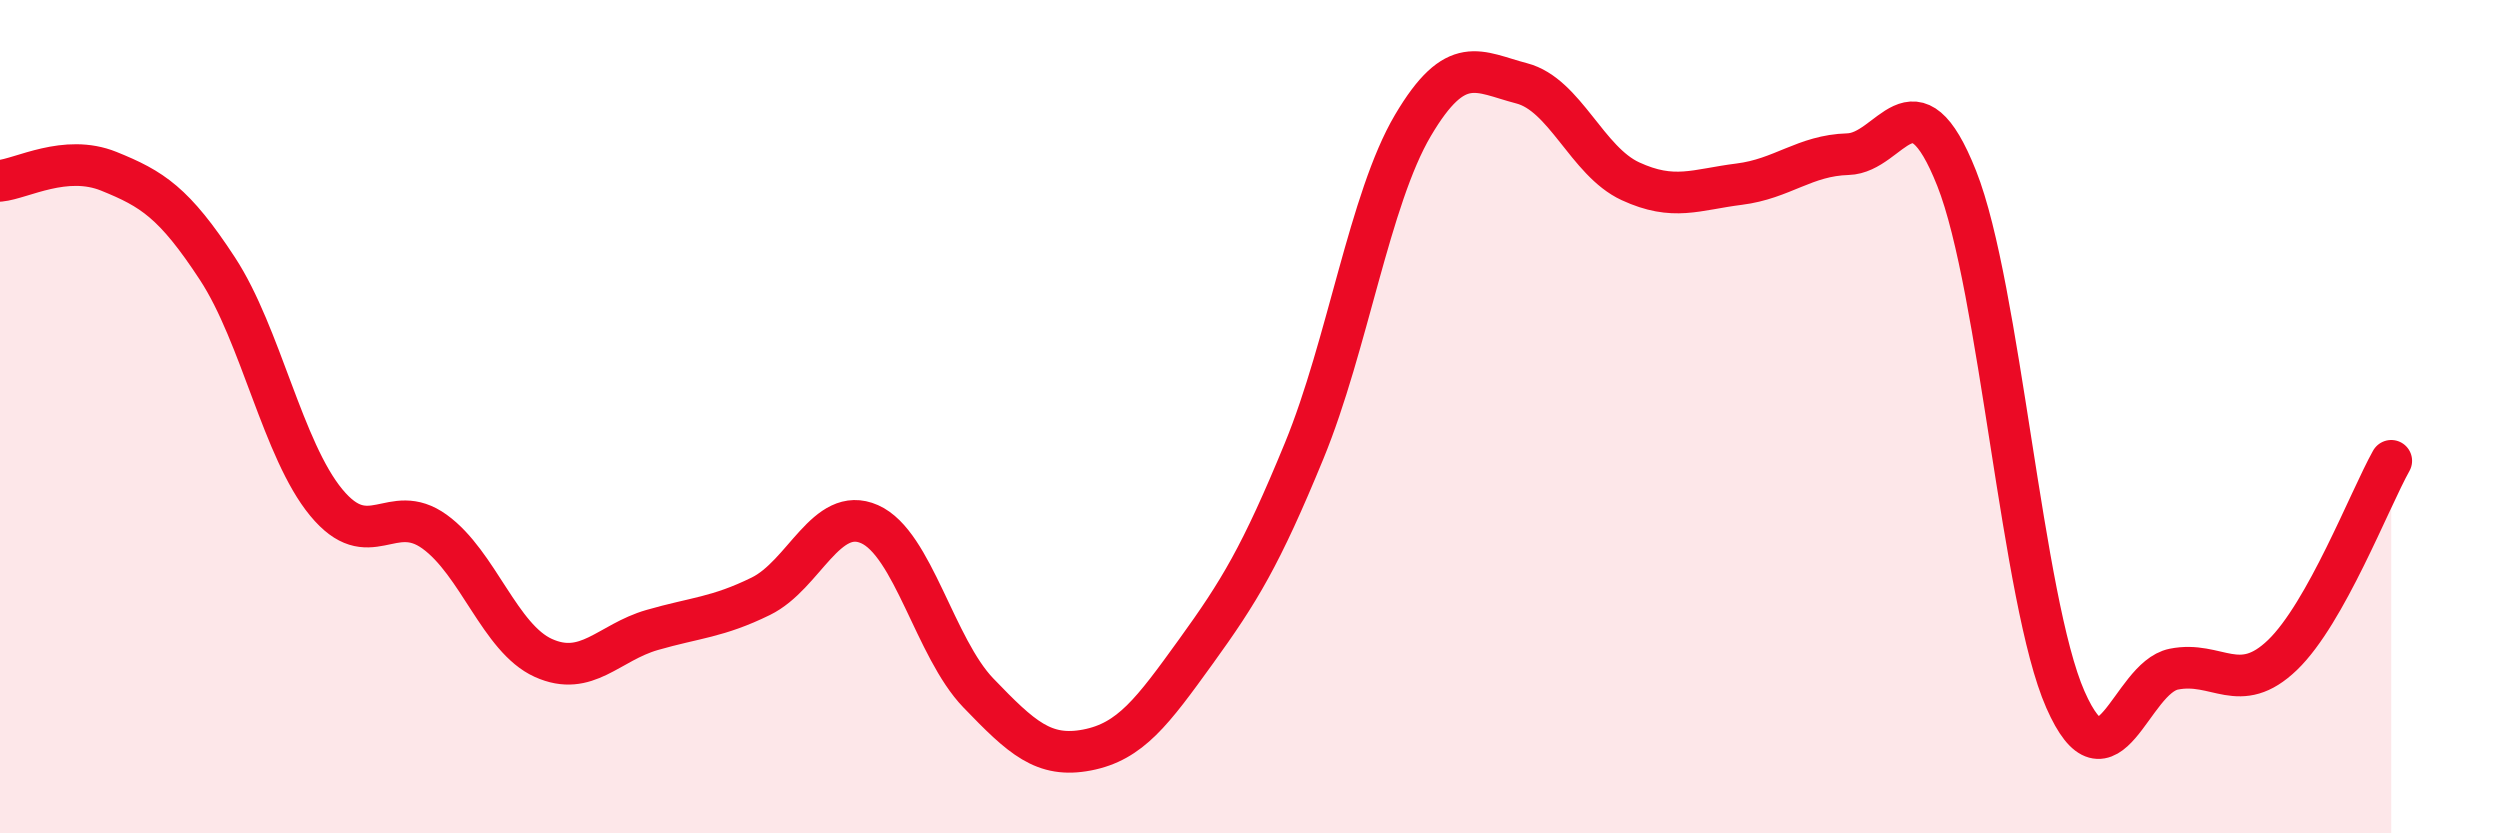
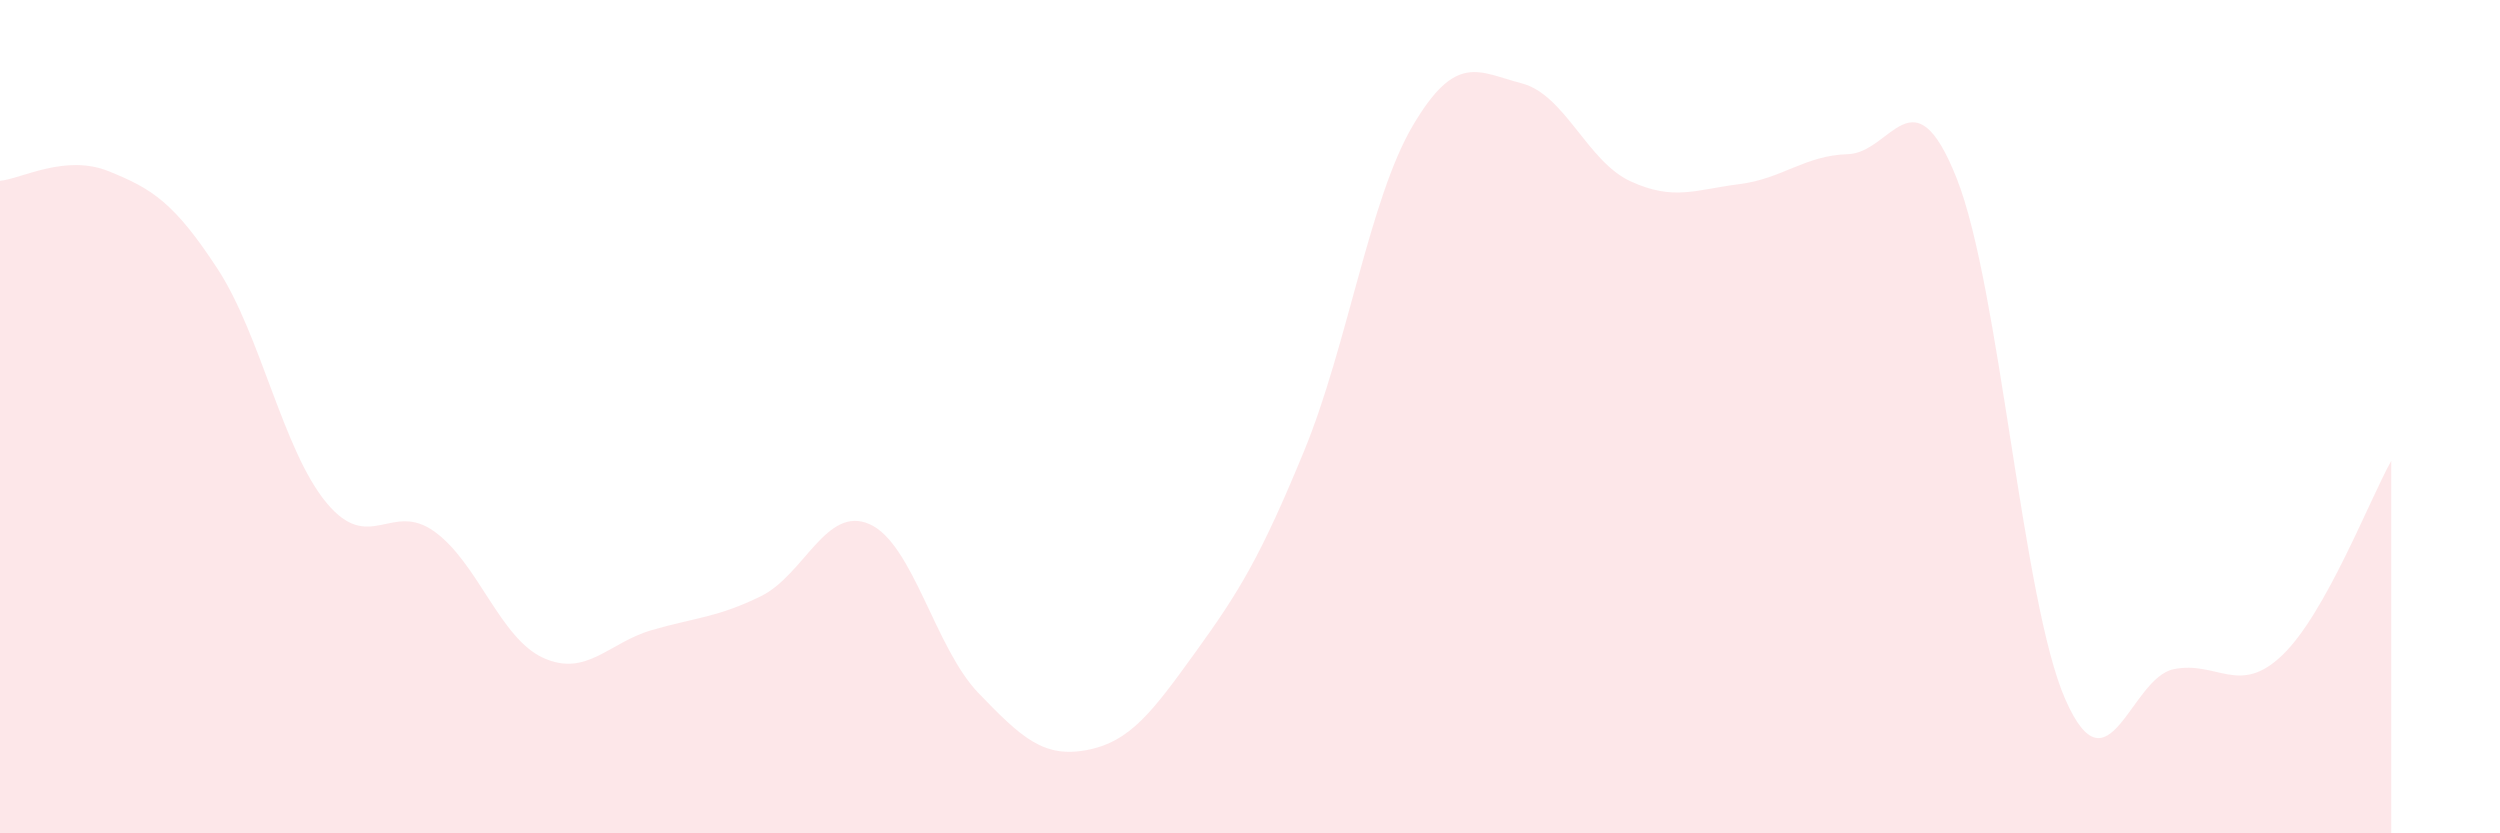
<svg xmlns="http://www.w3.org/2000/svg" width="60" height="20" viewBox="0 0 60 20">
  <path d="M 0,4.34 C 0.52,4.29 1.57,3.69 2.61,4.11 C 3.65,4.53 4.18,4.86 5.22,6.45 C 6.26,8.04 6.79,10.8 7.83,12.06 C 8.87,13.32 9.39,12.01 10.43,12.76 C 11.47,13.51 12,15.32 13.04,15.79 C 14.08,16.26 14.61,15.42 15.65,15.12 C 16.69,14.82 17.22,14.82 18.26,14.31 C 19.3,13.8 19.83,12.12 20.87,12.58 C 21.91,13.04 22.44,15.55 23.48,16.63 C 24.52,17.71 25.05,18.2 26.09,18 C 27.13,17.8 27.66,17.08 28.7,15.64 C 29.74,14.2 30.26,13.35 31.3,10.82 C 32.34,8.29 32.87,4.77 33.91,3.01 C 34.95,1.25 35.48,1.73 36.52,2 C 37.56,2.27 38.09,3.87 39.13,4.35 C 40.17,4.83 40.7,4.55 41.74,4.42 C 42.78,4.29 43.31,3.73 44.35,3.7 C 45.39,3.67 45.92,1.66 46.96,4.28 C 48,6.9 48.53,14.43 49.57,16.79 C 50.61,19.15 51.13,16.27 52.17,16.06 C 53.21,15.85 53.74,16.72 54.78,15.72 C 55.82,14.72 56.87,11.99 57.39,11.06L57.39 20L0 20Z" fill="#EB0A25" opacity="0.1" stroke-linecap="round" stroke-linejoin="round" />
-   <path d="M 0,4.34 C 0.52,4.29 1.57,3.69 2.61,4.11 C 3.65,4.53 4.18,4.86 5.22,6.45 C 6.26,8.04 6.79,10.8 7.83,12.06 C 8.87,13.32 9.39,12.01 10.43,12.76 C 11.47,13.51 12,15.32 13.04,15.79 C 14.08,16.26 14.61,15.42 15.65,15.12 C 16.69,14.82 17.22,14.82 18.26,14.31 C 19.3,13.8 19.83,12.12 20.87,12.58 C 21.91,13.04 22.44,15.55 23.48,16.63 C 24.52,17.71 25.05,18.2 26.09,18 C 27.13,17.8 27.66,17.08 28.7,15.64 C 29.74,14.2 30.26,13.35 31.3,10.82 C 32.34,8.29 32.87,4.77 33.91,3.01 C 34.95,1.25 35.48,1.73 36.52,2 C 37.56,2.27 38.09,3.87 39.13,4.35 C 40.17,4.83 40.7,4.55 41.74,4.42 C 42.78,4.29 43.31,3.73 44.35,3.7 C 45.39,3.67 45.92,1.66 46.96,4.28 C 48,6.9 48.53,14.43 49.57,16.79 C 50.61,19.15 51.13,16.27 52.17,16.06 C 53.21,15.85 53.74,16.72 54.78,15.72 C 55.82,14.72 56.87,11.99 57.39,11.06" stroke="#EB0A25" stroke-width="1" fill="none" stroke-linecap="round" stroke-linejoin="round" />
</svg>